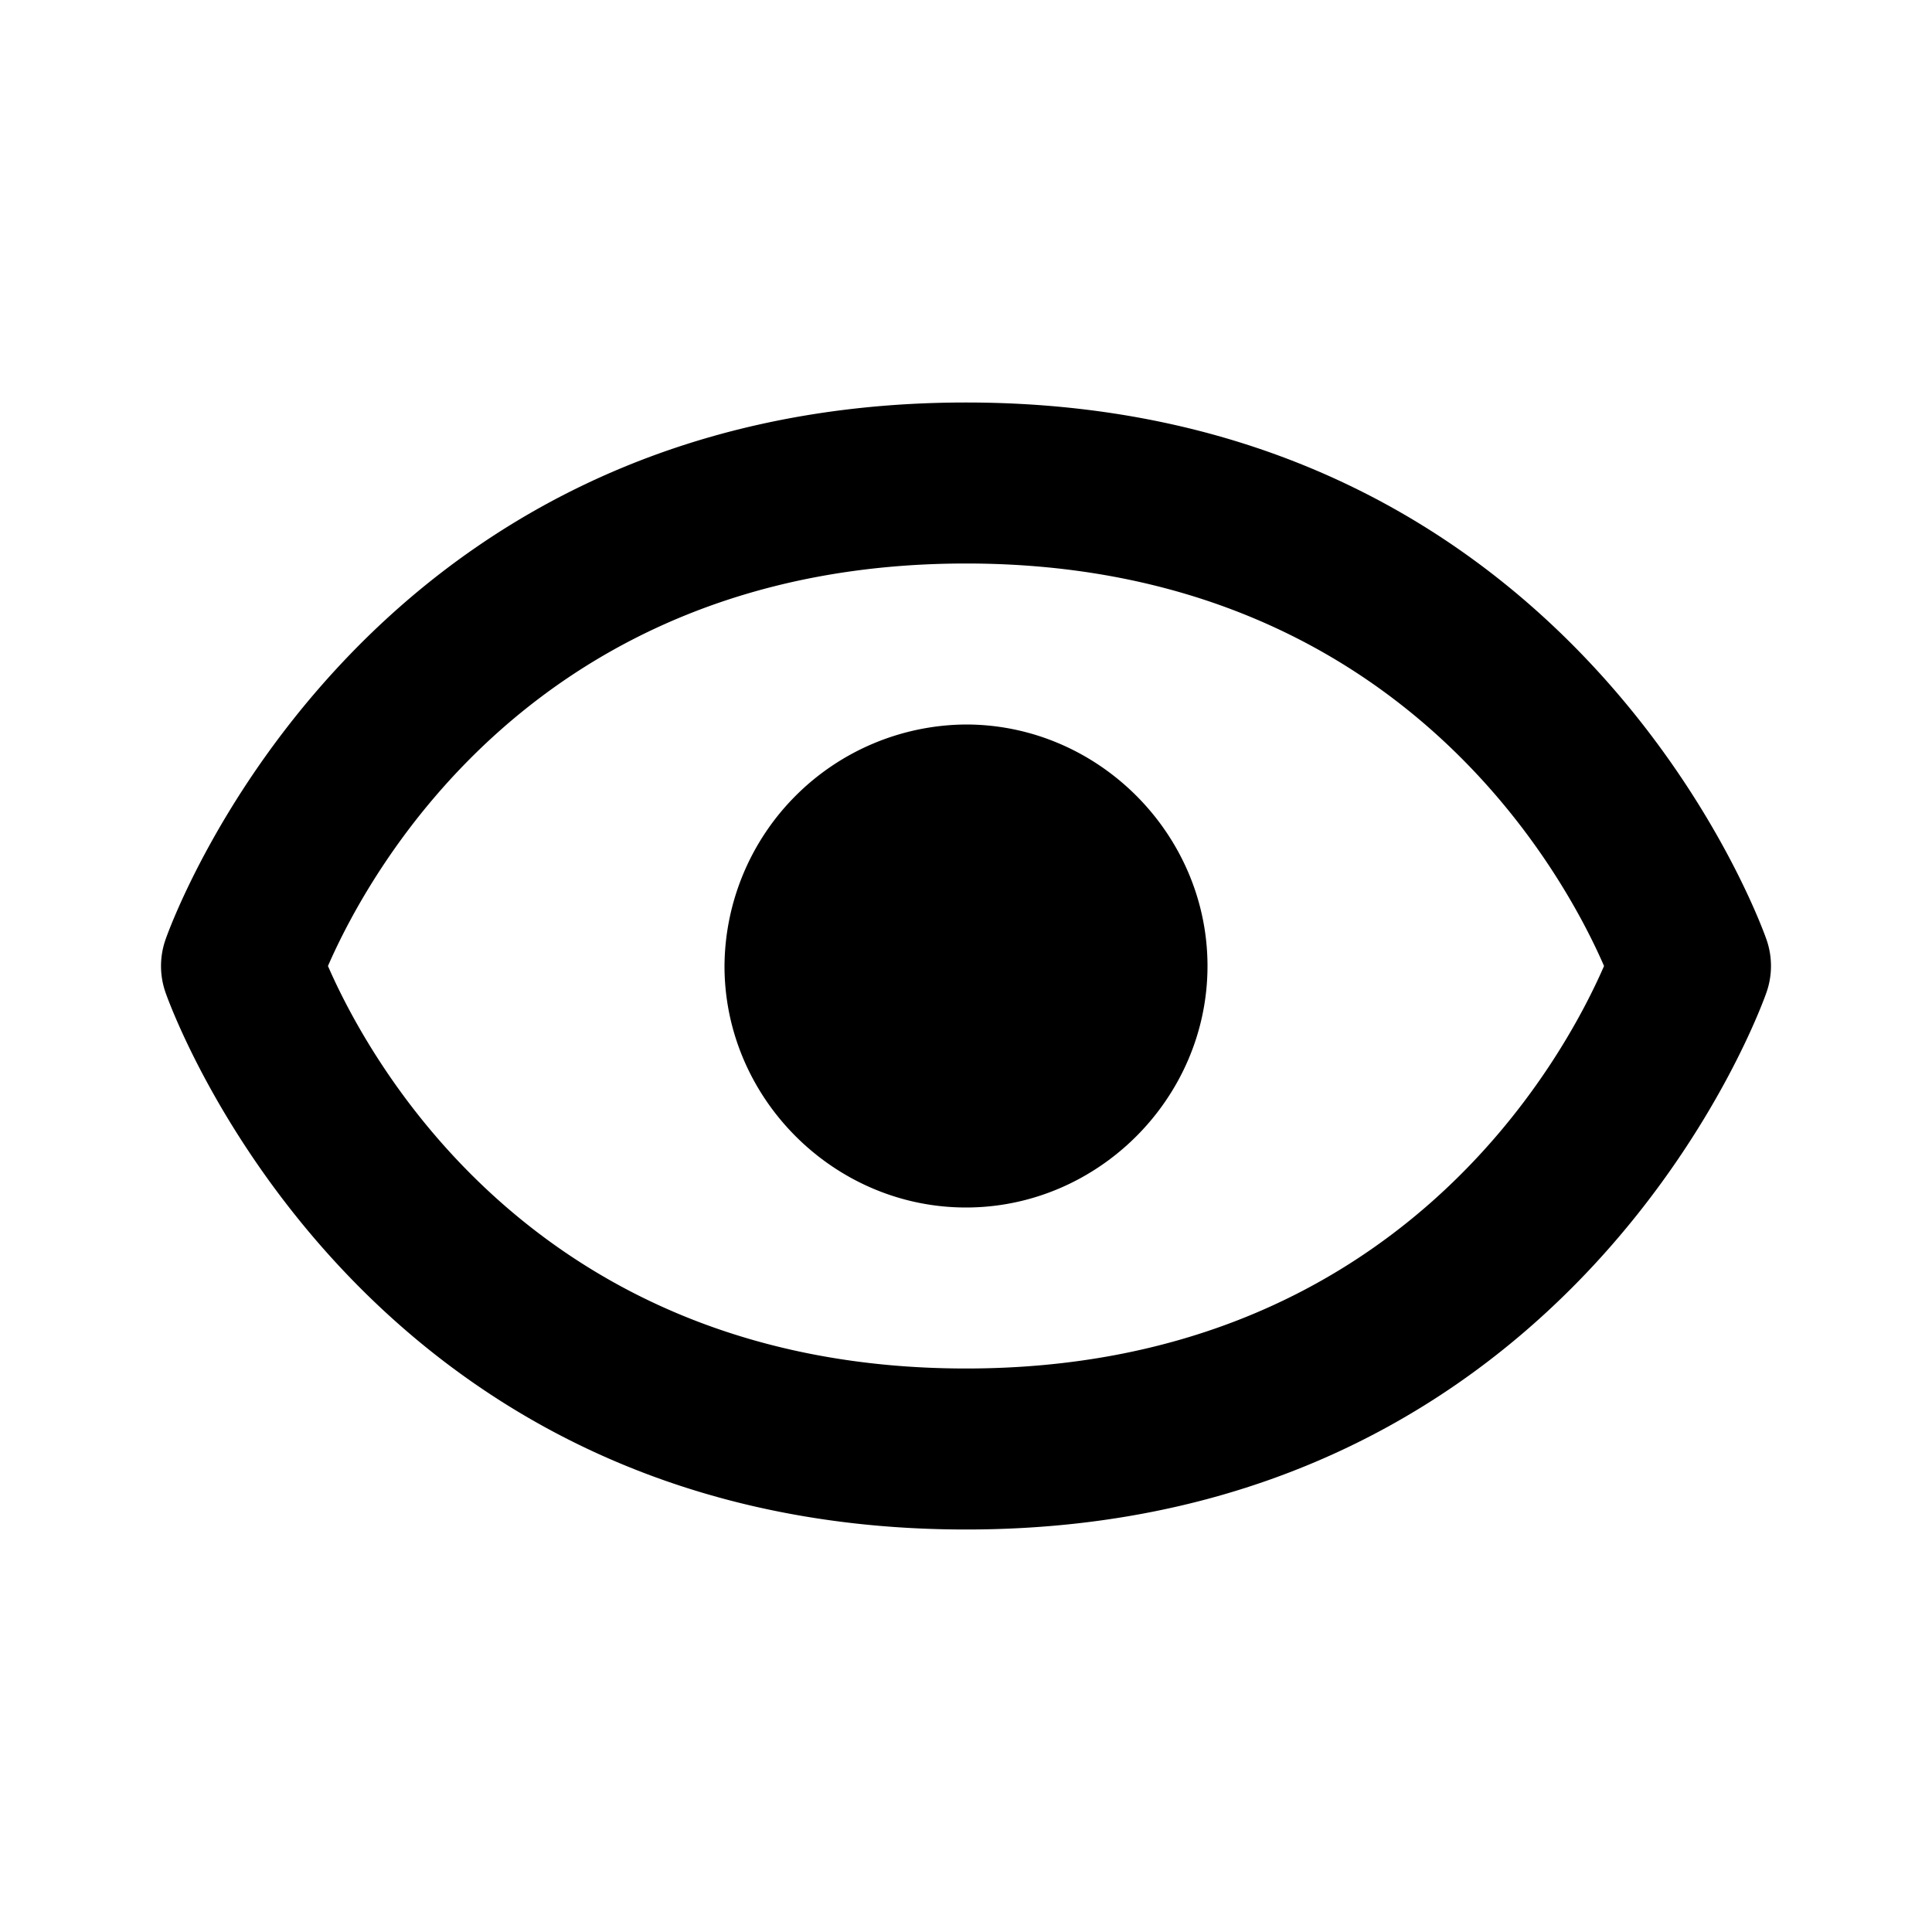
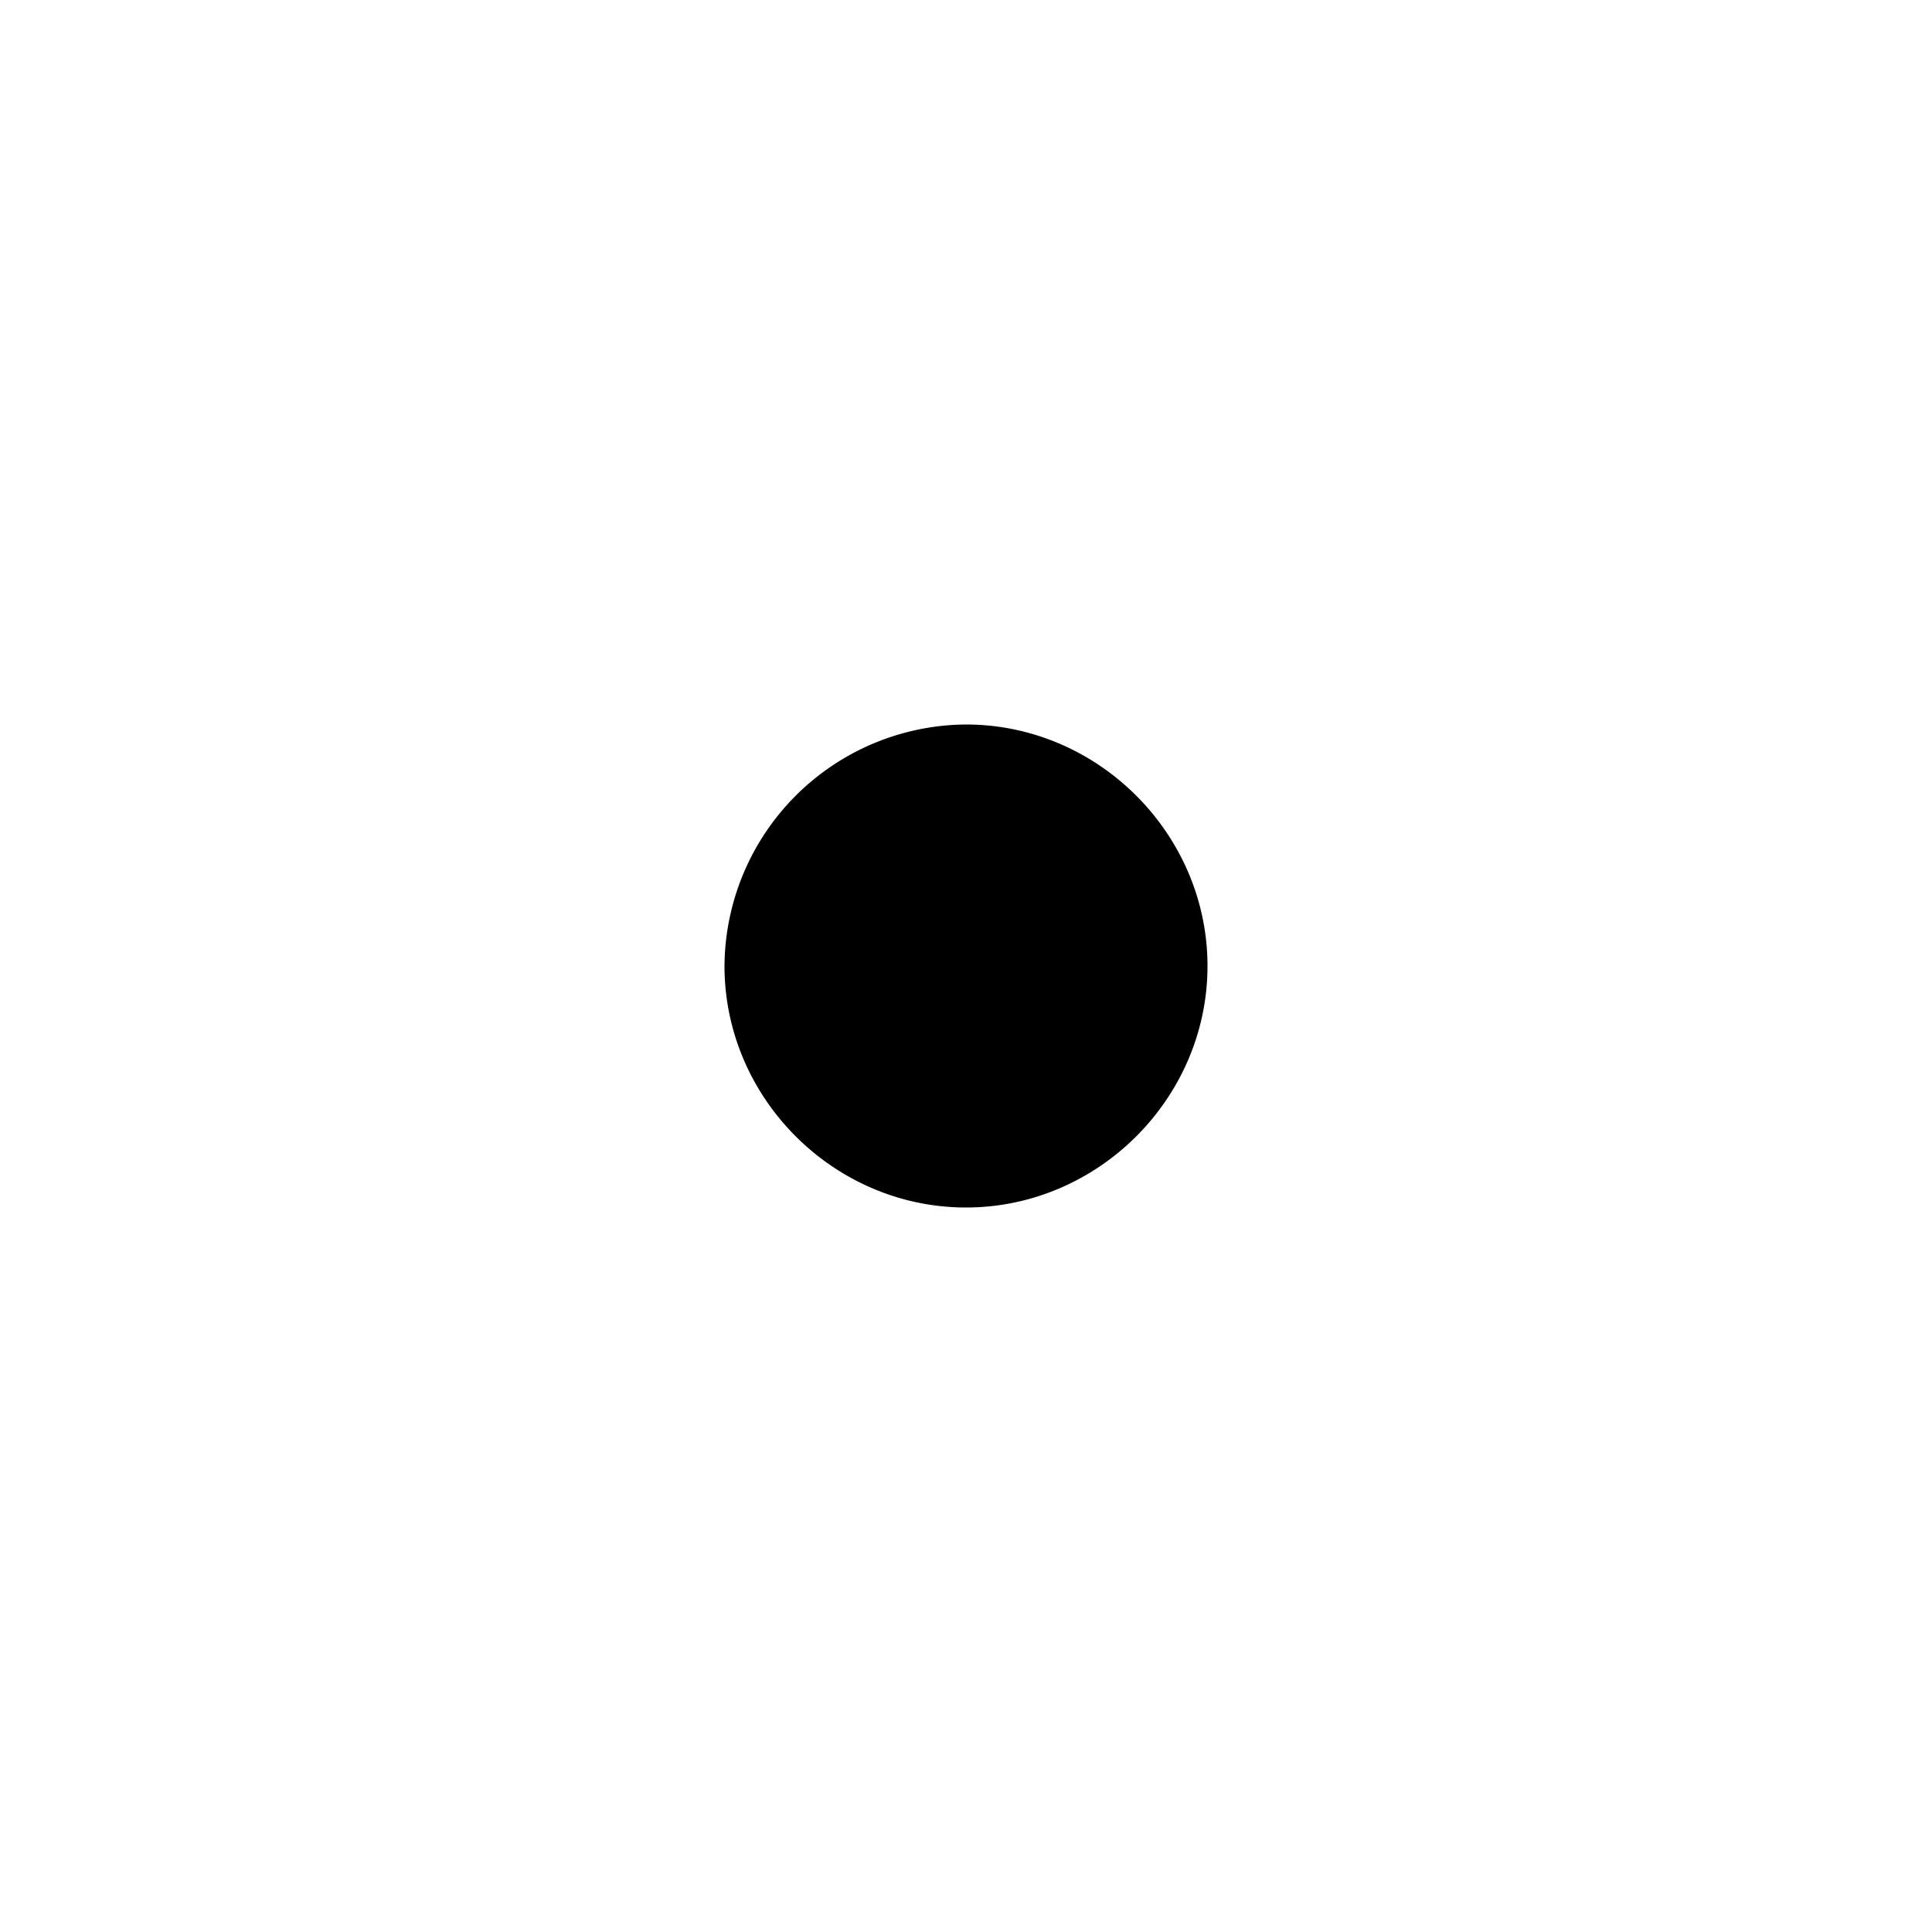
<svg xmlns="http://www.w3.org/2000/svg" width="24" height="24" viewBox="0 0 24 24">
  <path d="M12 9a3.02 3.02 0 0 0-3 3c0 1.642 1.358 3 3 3 1.641 0 3-1.358 3-3 0-1.641-1.359-3-3-3z" />
-   <path d="M12 5c-7.633 0-9.927 6.617-9.948 6.684a.994.994 0 0 0 0 .633C2.073 12.383 4.367 19 12 19s9.927-6.617 9.948-6.684a.994.994 0 0 0 0-.633C21.927 11.617 19.633 5 12 5zm0 12c-5.351 0-7.424-3.846-7.926-5C4.578 10.842 6.652 7 12 7c5.351 0 7.424 3.846 7.926 5-.504 1.158-2.578 5-7.926 5z" />
</svg>